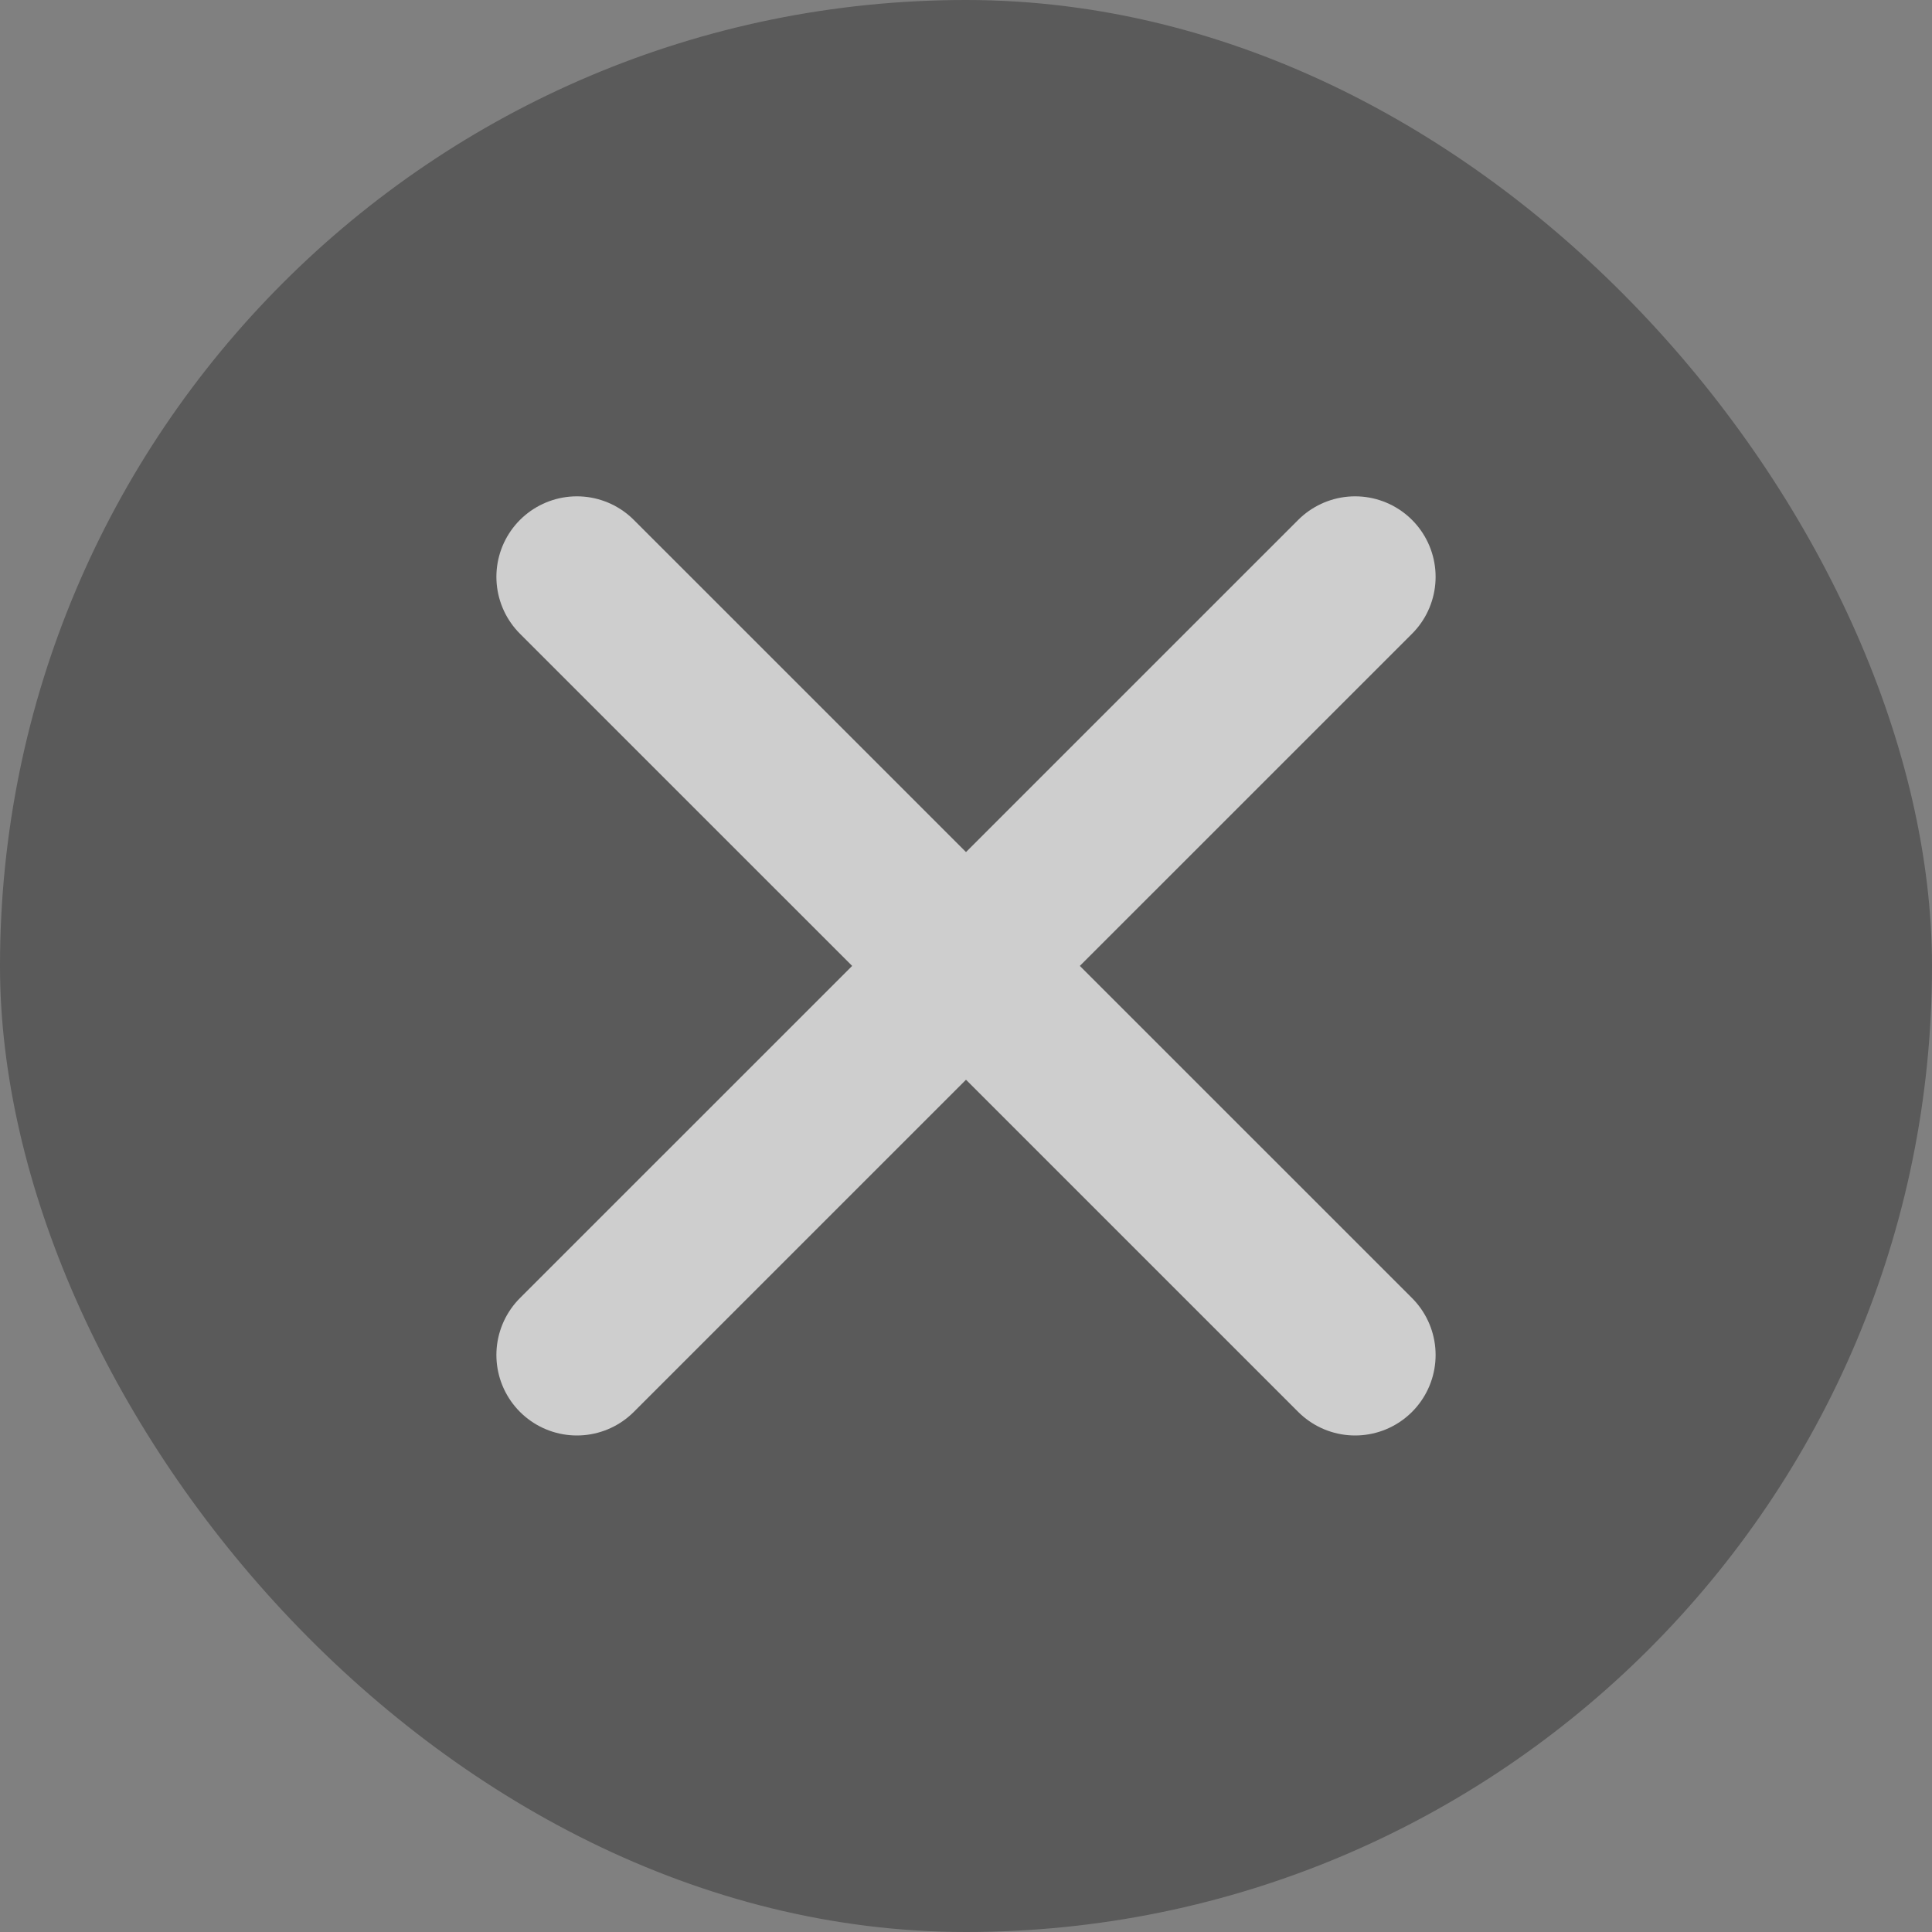
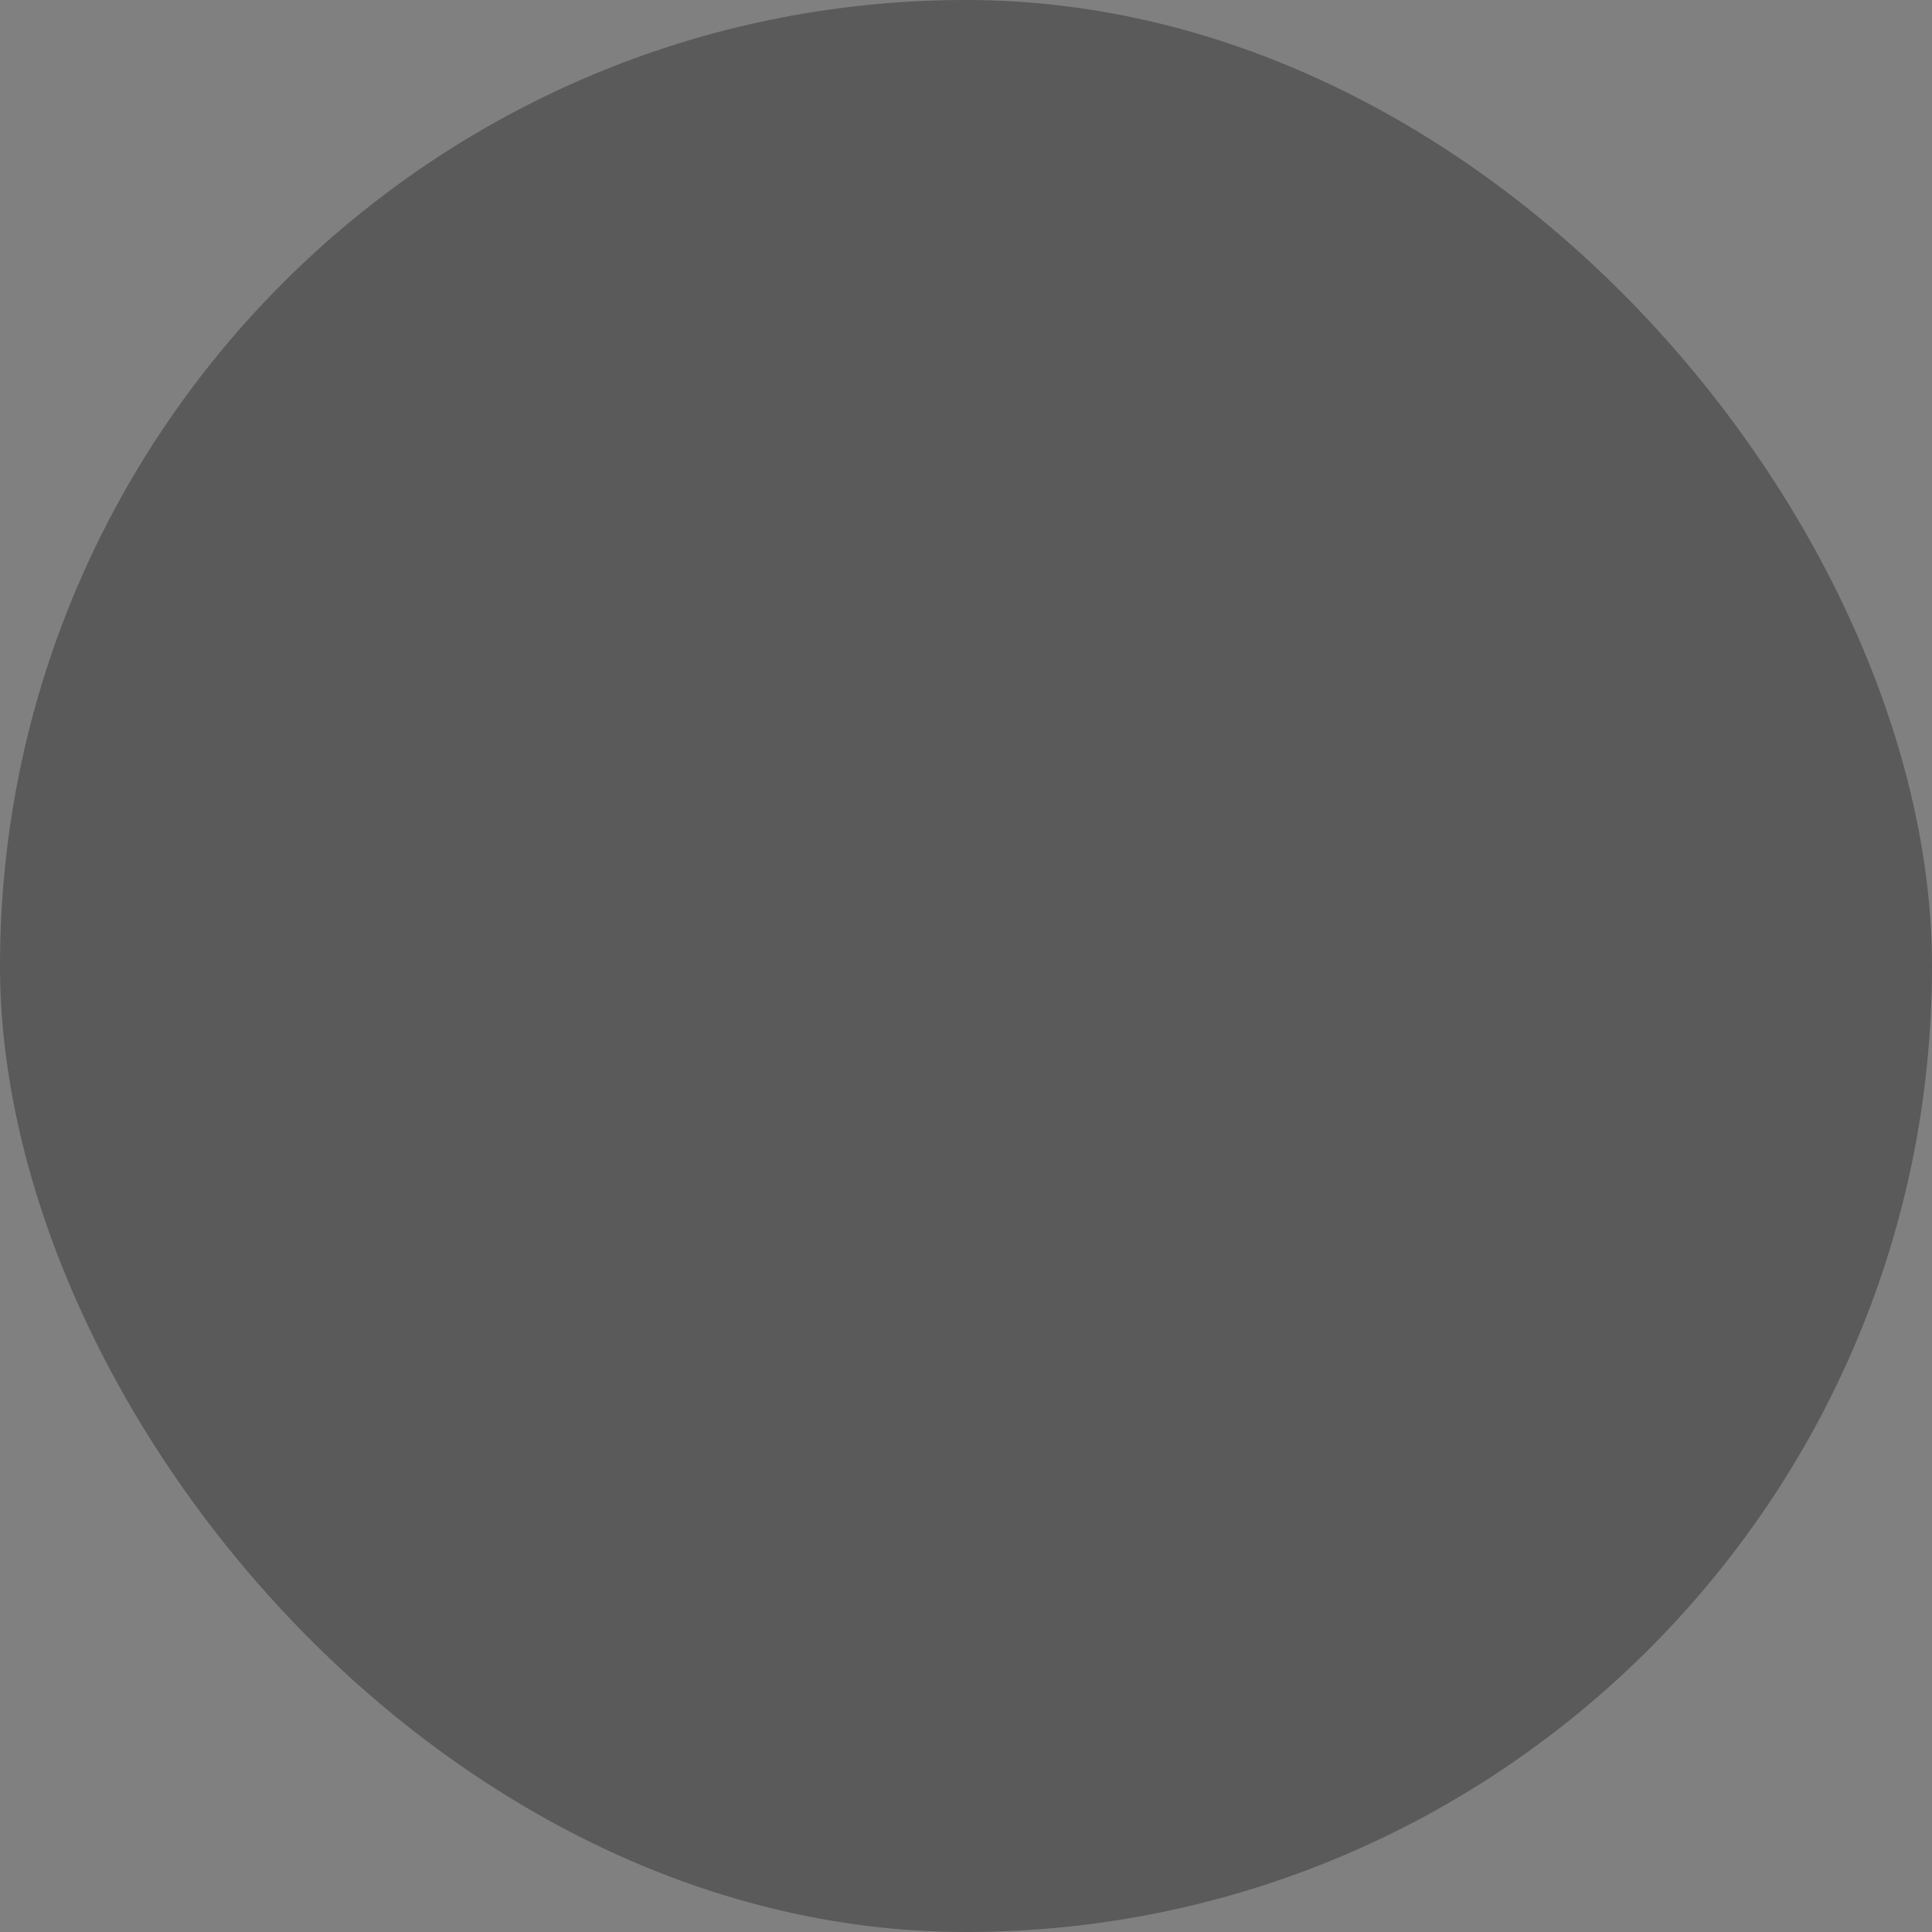
<svg xmlns="http://www.w3.org/2000/svg" width="30" height="30" viewBox="0 0 30 30" fill="none">
  <rect x="0" y="0" width="30" height="30" fill="#808080" stroke="none" />
  <rect width="30" height="30" rx="15" fill="black" fill-opacity="0.3" />
-   <path d="M8.958 8.957L21.042 21.04M8.958 21.04L21.042 8.957" stroke="white" stroke-opacity="0.7" stroke-width="2.5" stroke-linecap="round" stroke-linejoin="round" />
</svg>